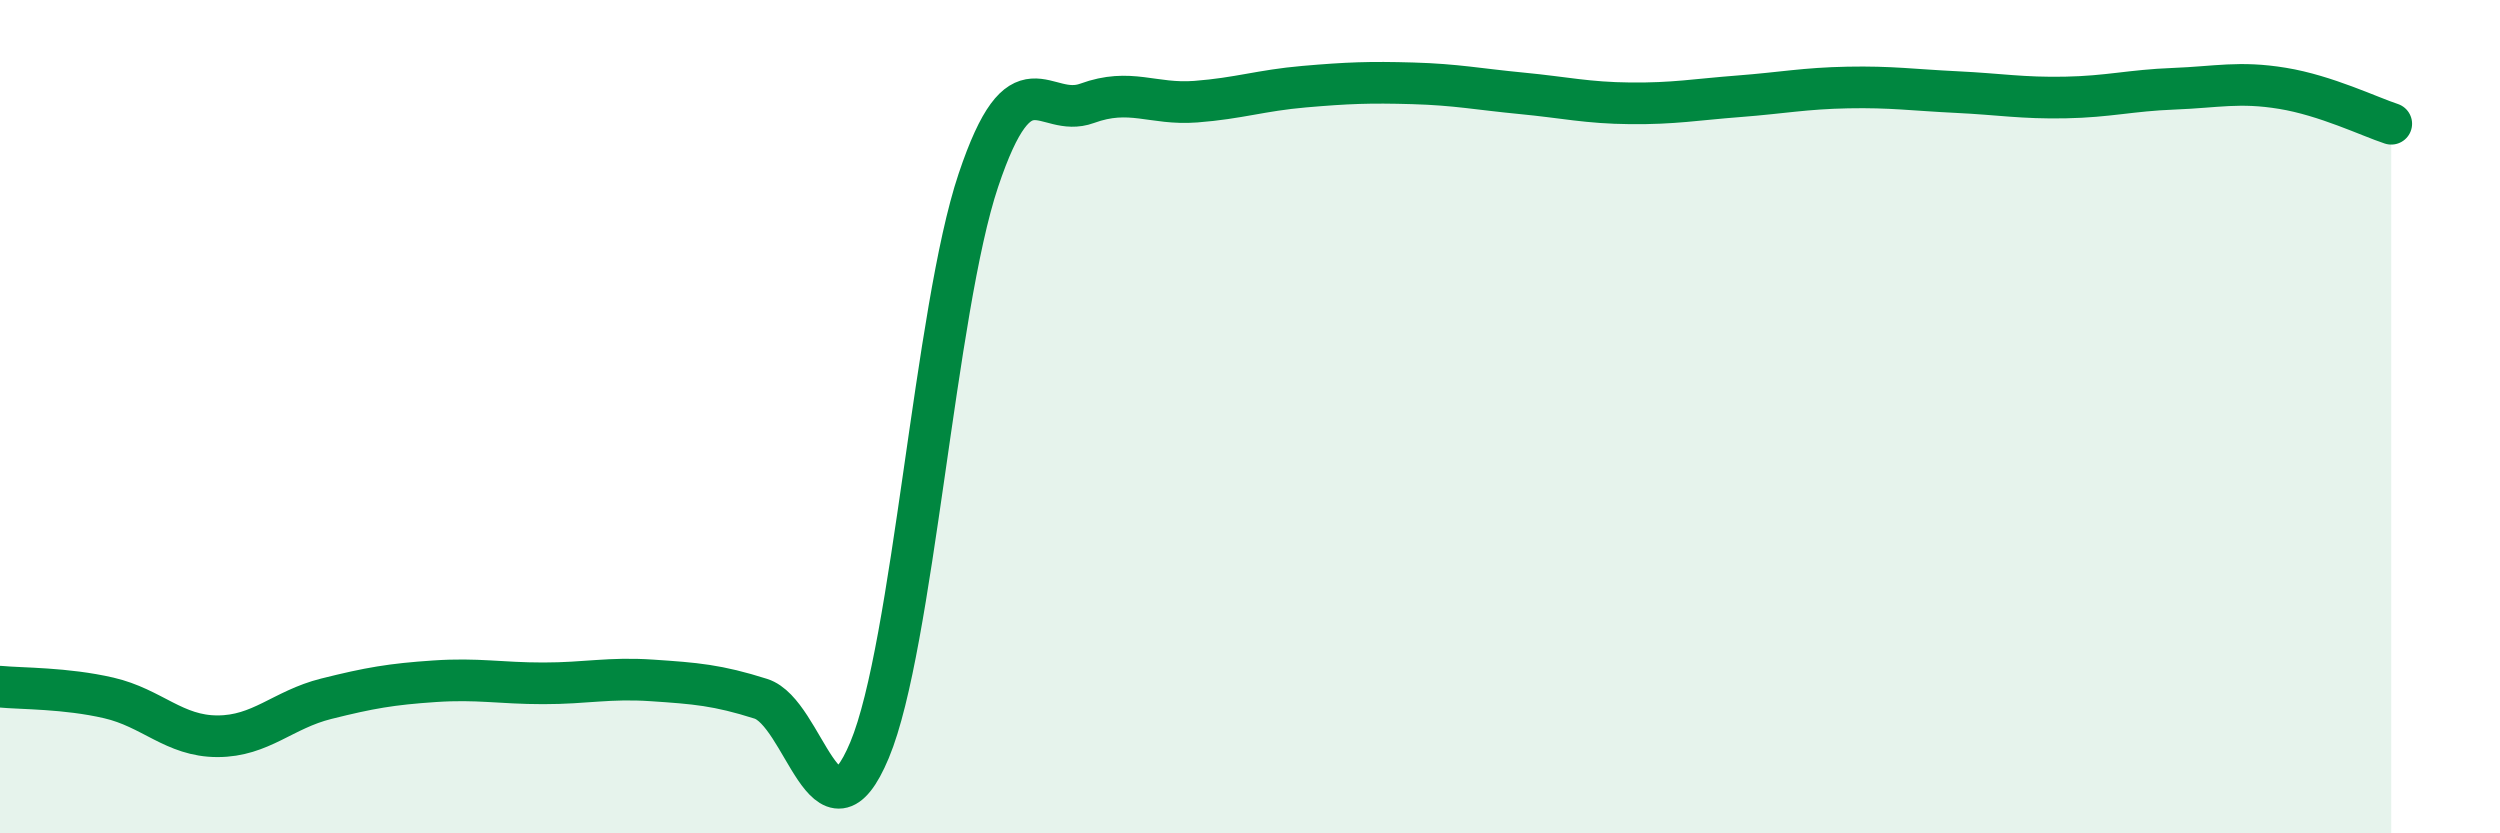
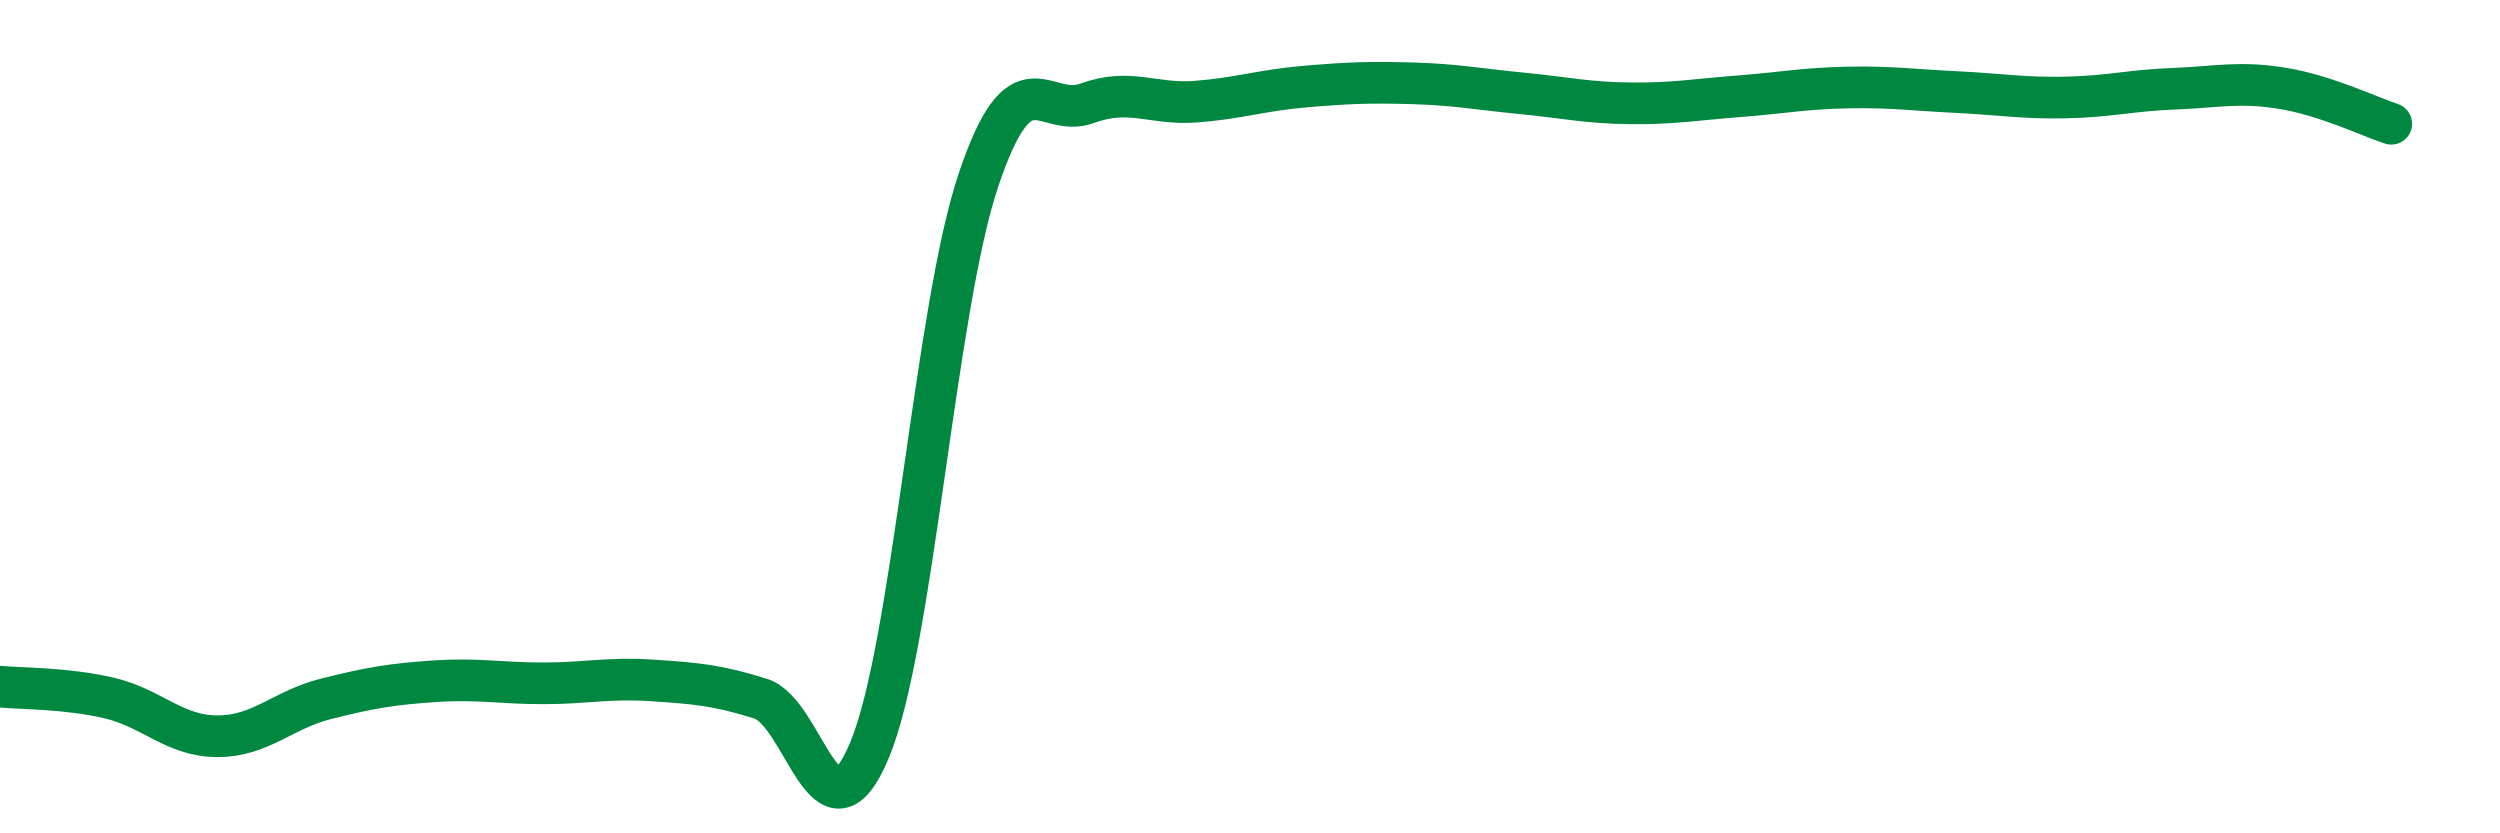
<svg xmlns="http://www.w3.org/2000/svg" width="60" height="20" viewBox="0 0 60 20">
-   <path d="M 0,16.48 C 0.52,16.53 1.57,16.51 2.61,16.75 C 3.65,16.99 4.18,17.67 5.22,17.67 C 6.26,17.67 6.79,17.03 7.83,16.77 C 8.87,16.51 9.39,16.42 10.43,16.35 C 11.47,16.28 12,16.4 13.04,16.4 C 14.08,16.4 14.61,16.26 15.65,16.33 C 16.69,16.4 17.22,16.44 18.26,16.77 C 19.3,17.1 19.83,20.49 20.87,18 C 21.91,15.51 22.44,7.43 23.48,4.33 C 24.52,1.23 25.05,2.86 26.09,2.48 C 27.13,2.1 27.66,2.52 28.7,2.44 C 29.74,2.36 30.26,2.17 31.3,2.08 C 32.34,1.99 32.87,1.97 33.91,2 C 34.95,2.03 35.48,2.14 36.52,2.24 C 37.56,2.34 38.09,2.47 39.13,2.48 C 40.17,2.49 40.7,2.39 41.74,2.31 C 42.78,2.23 43.31,2.12 44.35,2.1 C 45.39,2.08 45.92,2.16 46.96,2.21 C 48,2.26 48.53,2.36 49.57,2.34 C 50.61,2.32 51.13,2.17 52.17,2.13 C 53.21,2.09 53.74,1.95 54.78,2.12 C 55.82,2.29 56.87,2.8 57.39,2.97L57.39 20L0 20Z" fill="#008740" opacity="0.1" stroke-linecap="round" stroke-linejoin="round" />
  <path d="M 0,16.48 C 0.52,16.53 1.57,16.51 2.61,16.75 C 3.65,16.99 4.18,17.67 5.22,17.67 C 6.26,17.67 6.79,17.03 7.83,16.77 C 8.87,16.51 9.39,16.42 10.43,16.35 C 11.47,16.28 12,16.4 13.04,16.4 C 14.08,16.4 14.61,16.26 15.65,16.33 C 16.69,16.4 17.22,16.44 18.26,16.77 C 19.3,17.1 19.83,20.49 20.87,18 C 21.91,15.51 22.44,7.43 23.48,4.33 C 24.52,1.23 25.05,2.86 26.09,2.48 C 27.13,2.1 27.66,2.52 28.7,2.44 C 29.74,2.36 30.26,2.17 31.3,2.08 C 32.34,1.99 32.87,1.97 33.91,2 C 34.95,2.03 35.48,2.14 36.52,2.24 C 37.56,2.34 38.09,2.47 39.13,2.48 C 40.17,2.49 40.7,2.39 41.74,2.31 C 42.78,2.23 43.31,2.12 44.35,2.1 C 45.39,2.08 45.92,2.16 46.96,2.21 C 48,2.26 48.53,2.36 49.57,2.34 C 50.61,2.32 51.13,2.17 52.17,2.13 C 53.21,2.09 53.74,1.95 54.78,2.12 C 55.82,2.29 56.87,2.8 57.39,2.97" stroke="#008740" stroke-width="1" fill="none" stroke-linecap="round" stroke-linejoin="round" />
</svg>